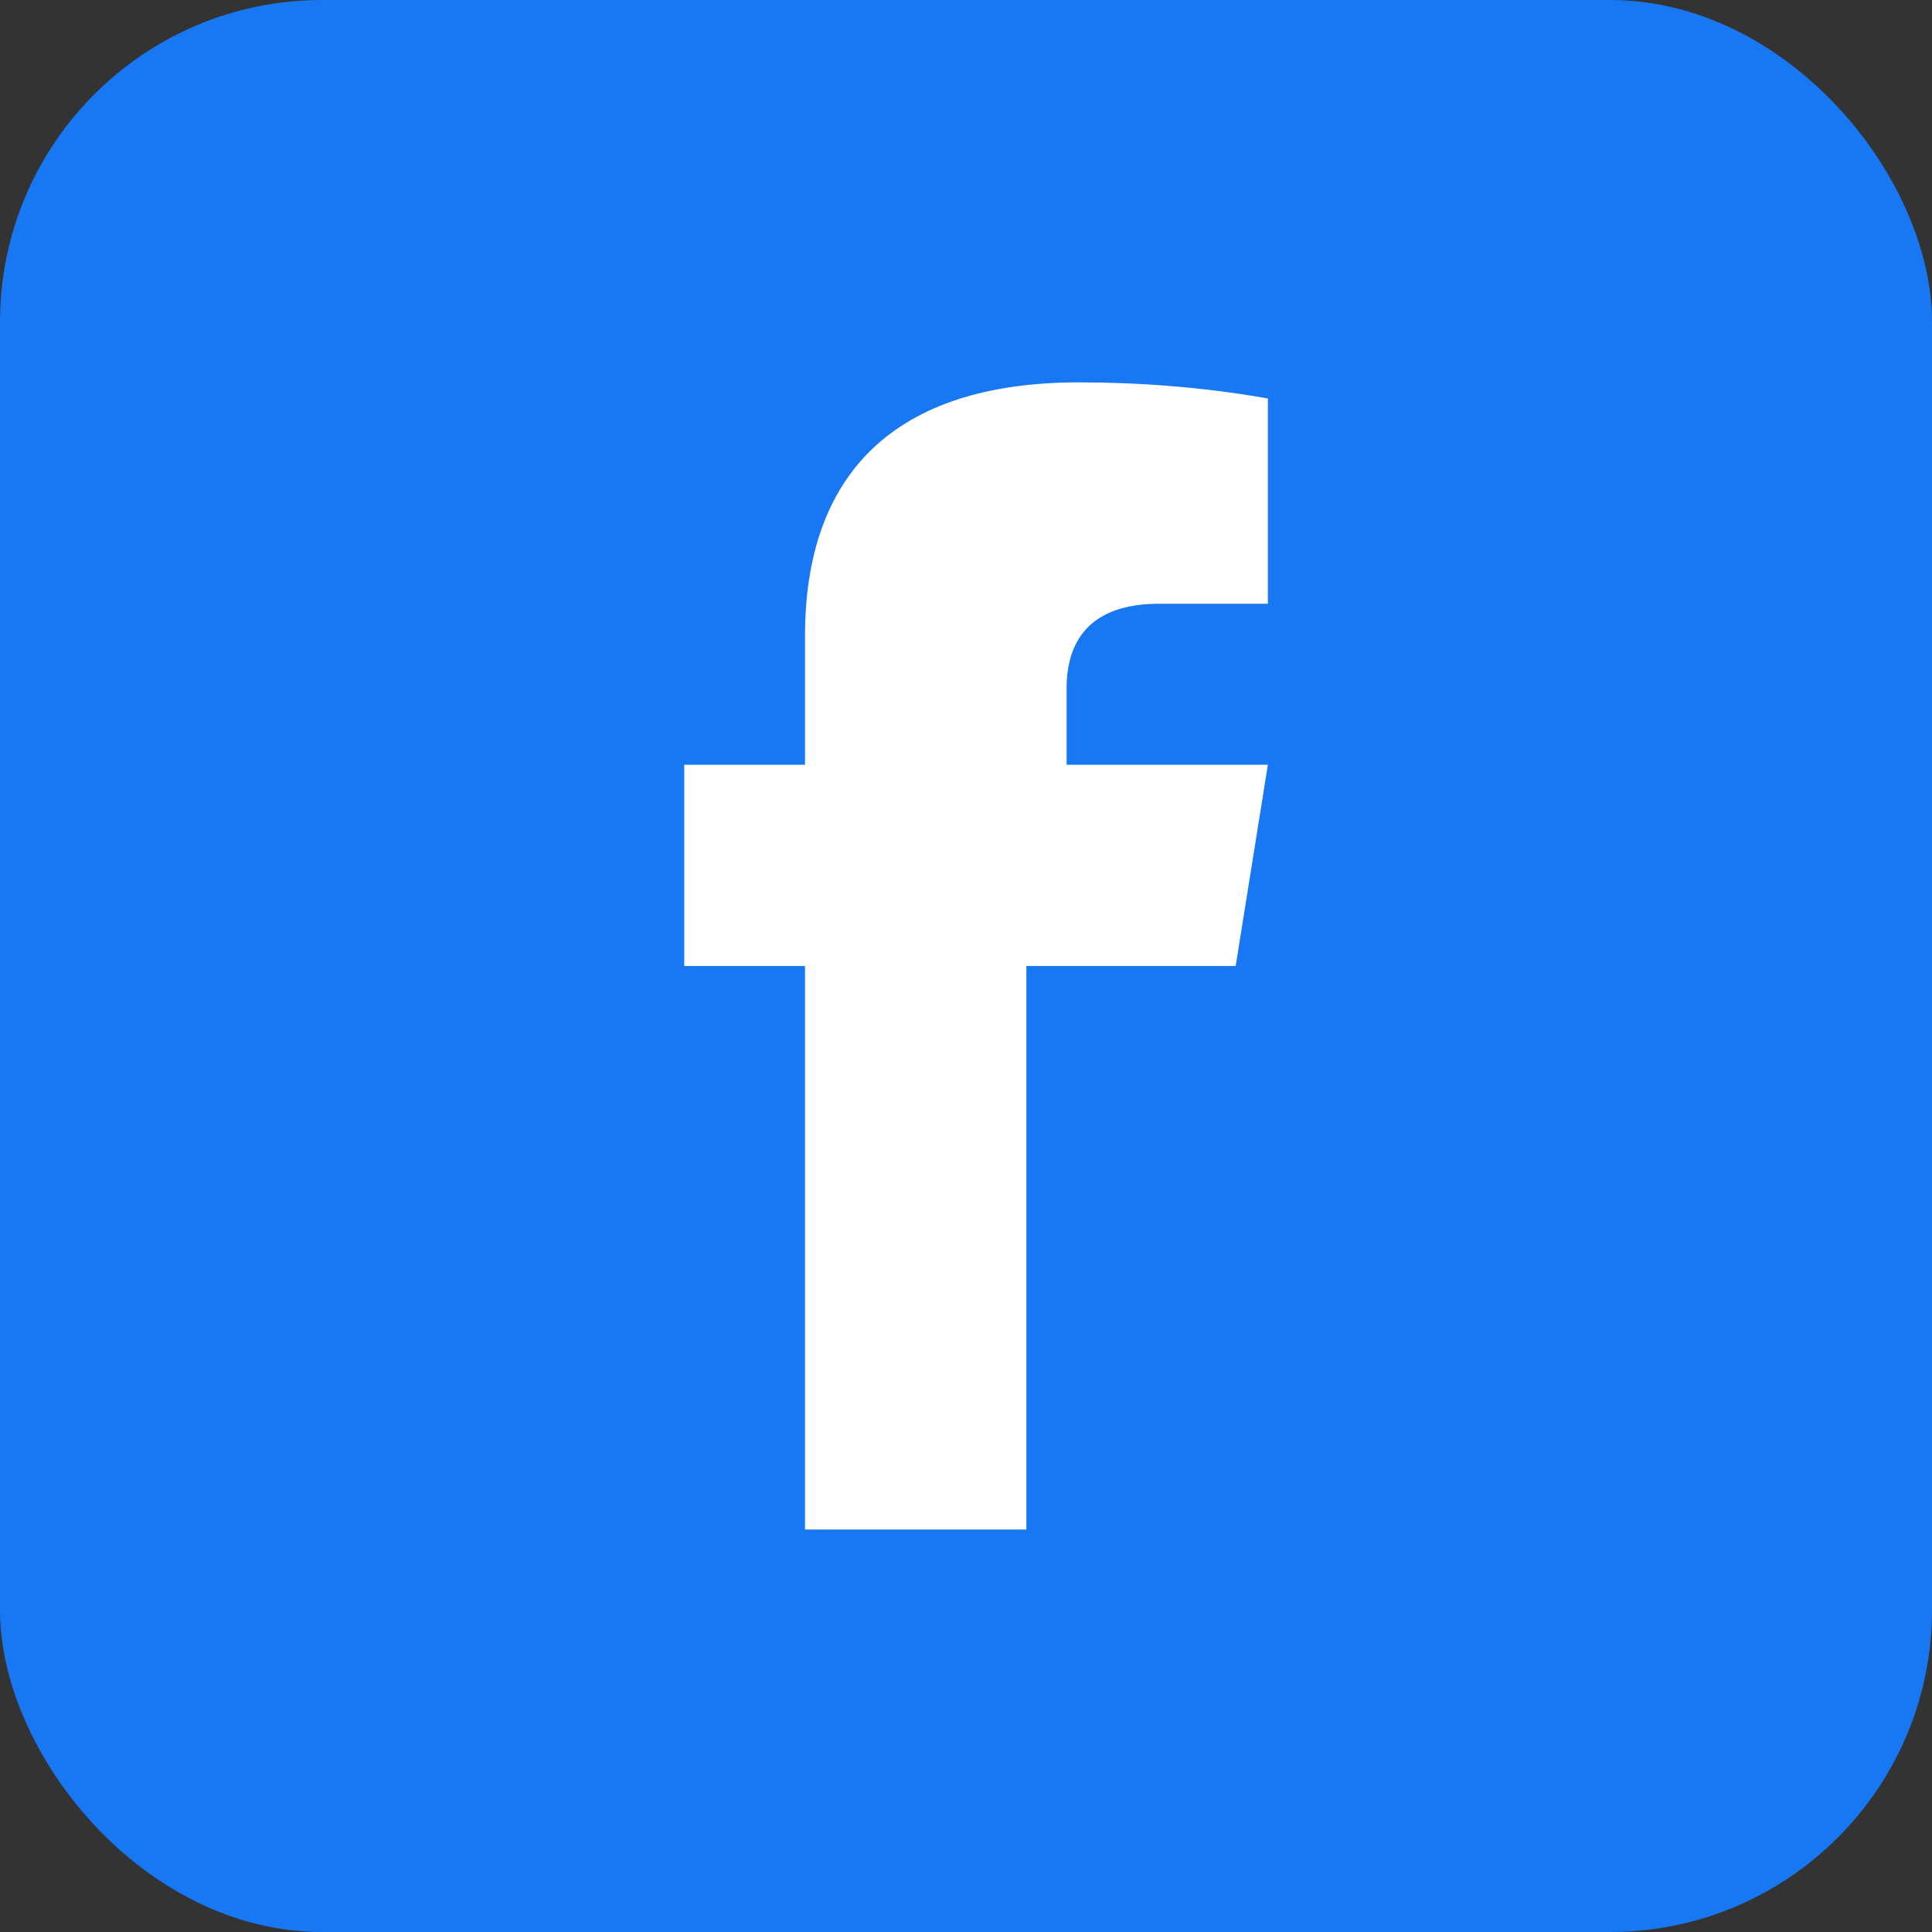
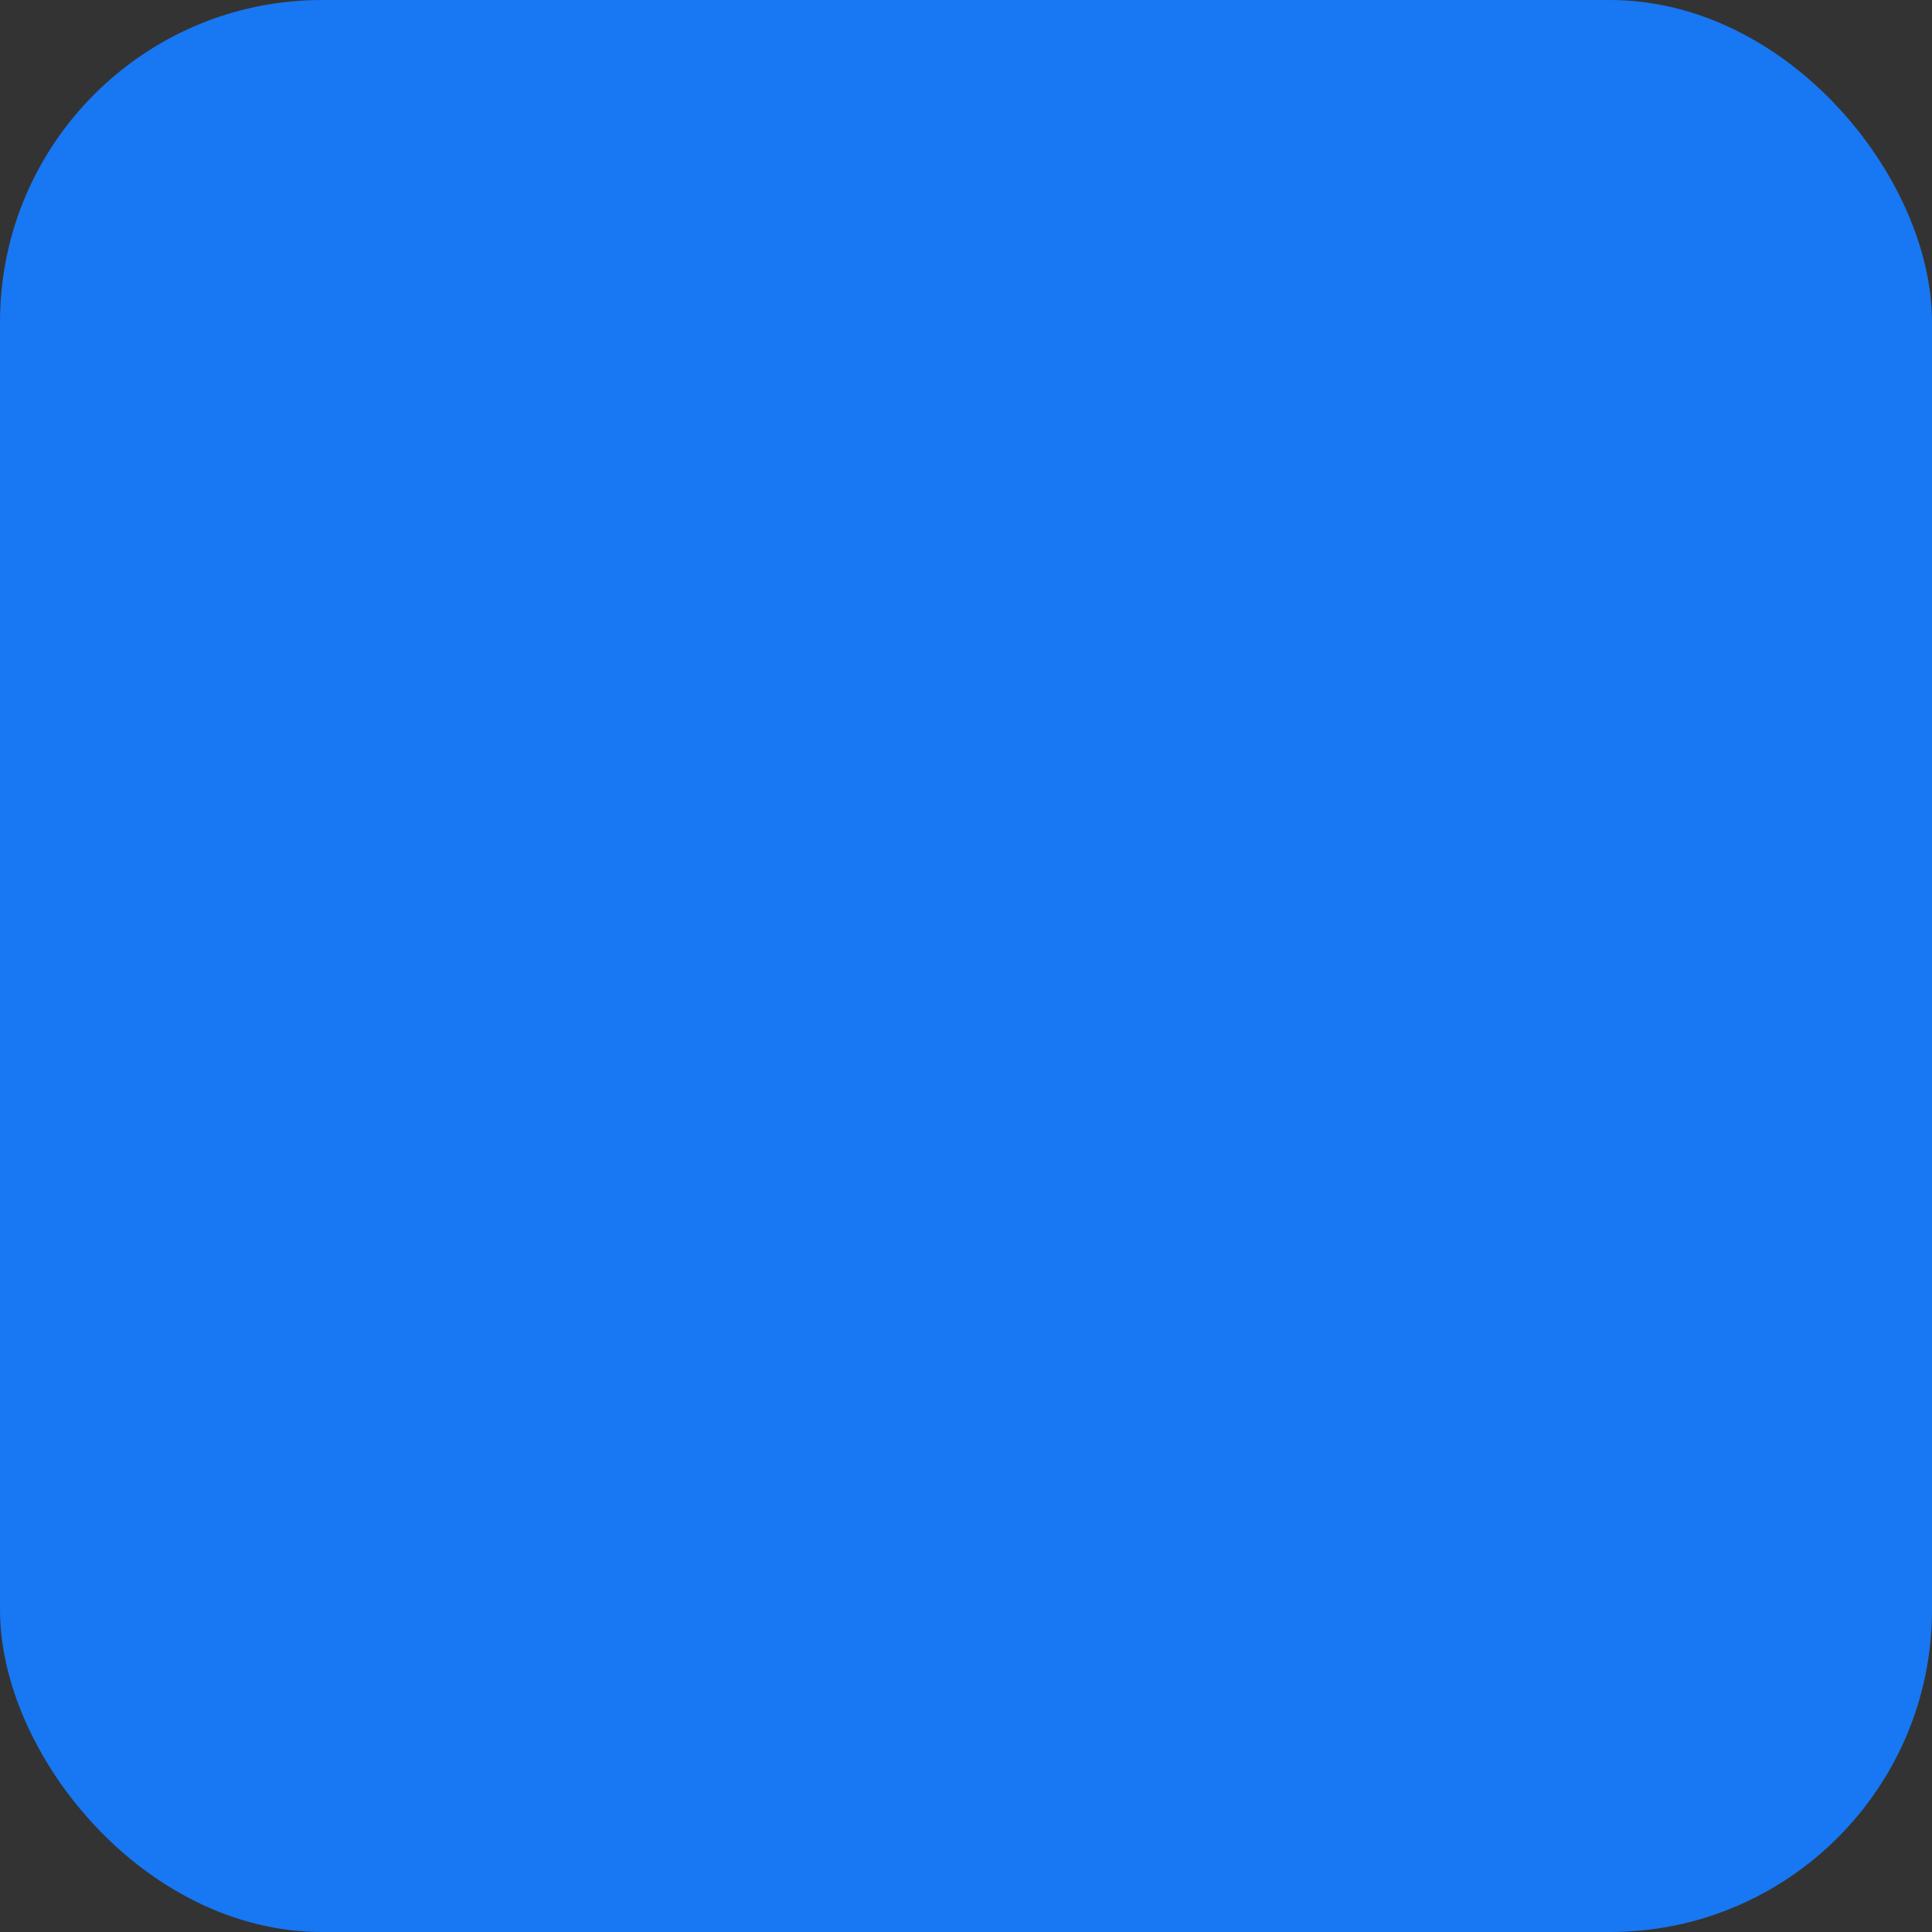
<svg xmlns="http://www.w3.org/2000/svg" viewBox="0 0 48 48" aria-hidden="true">
  <rect x="0" y="0" width="48" height="48" fill="#333333" stroke="none" />
  <rect width="48" height="48" rx="8" fill="#1877F2" />
-   <path fill="#fff" d="M29.5 24h-4v14h-5.5V24h-3v-5h3v-3.2c0-4 2.2-6.3 6.8-6.3 1.4 0 3 .1 4.7.4V15h-2.7c-1.7 0-2.3.9-2.3 2.1V19h5l-.8 5z" />
</svg>